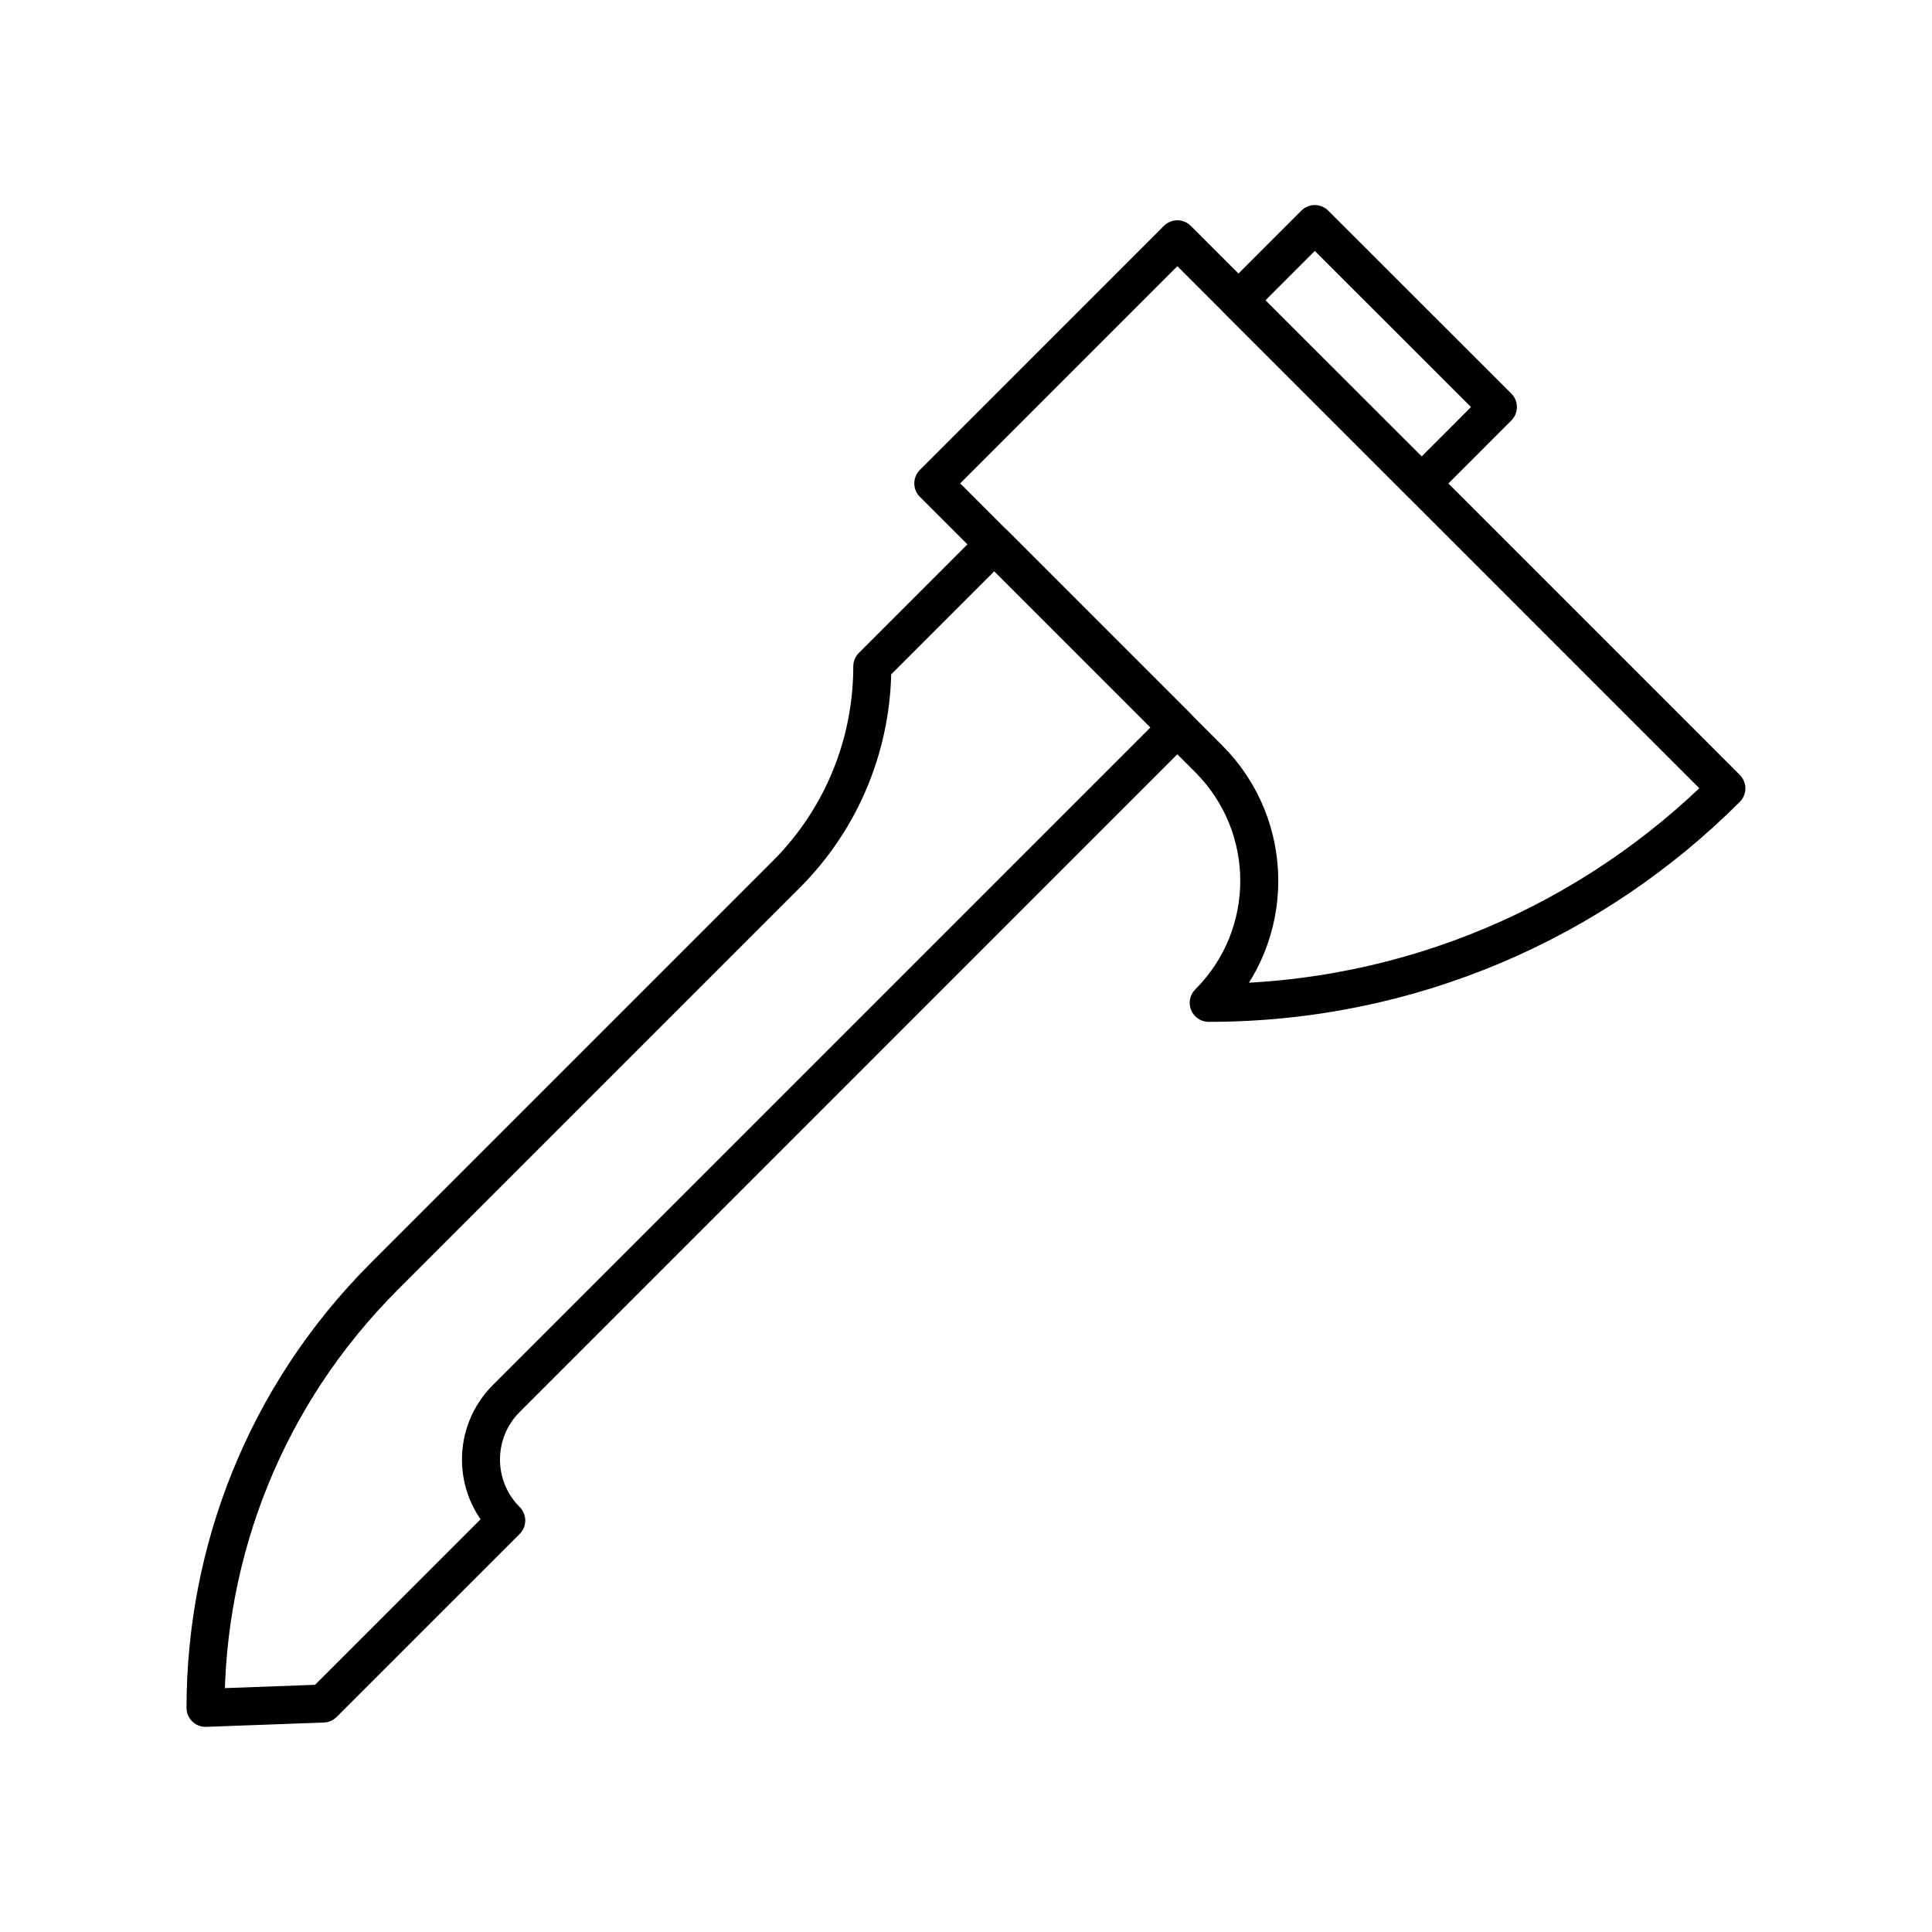
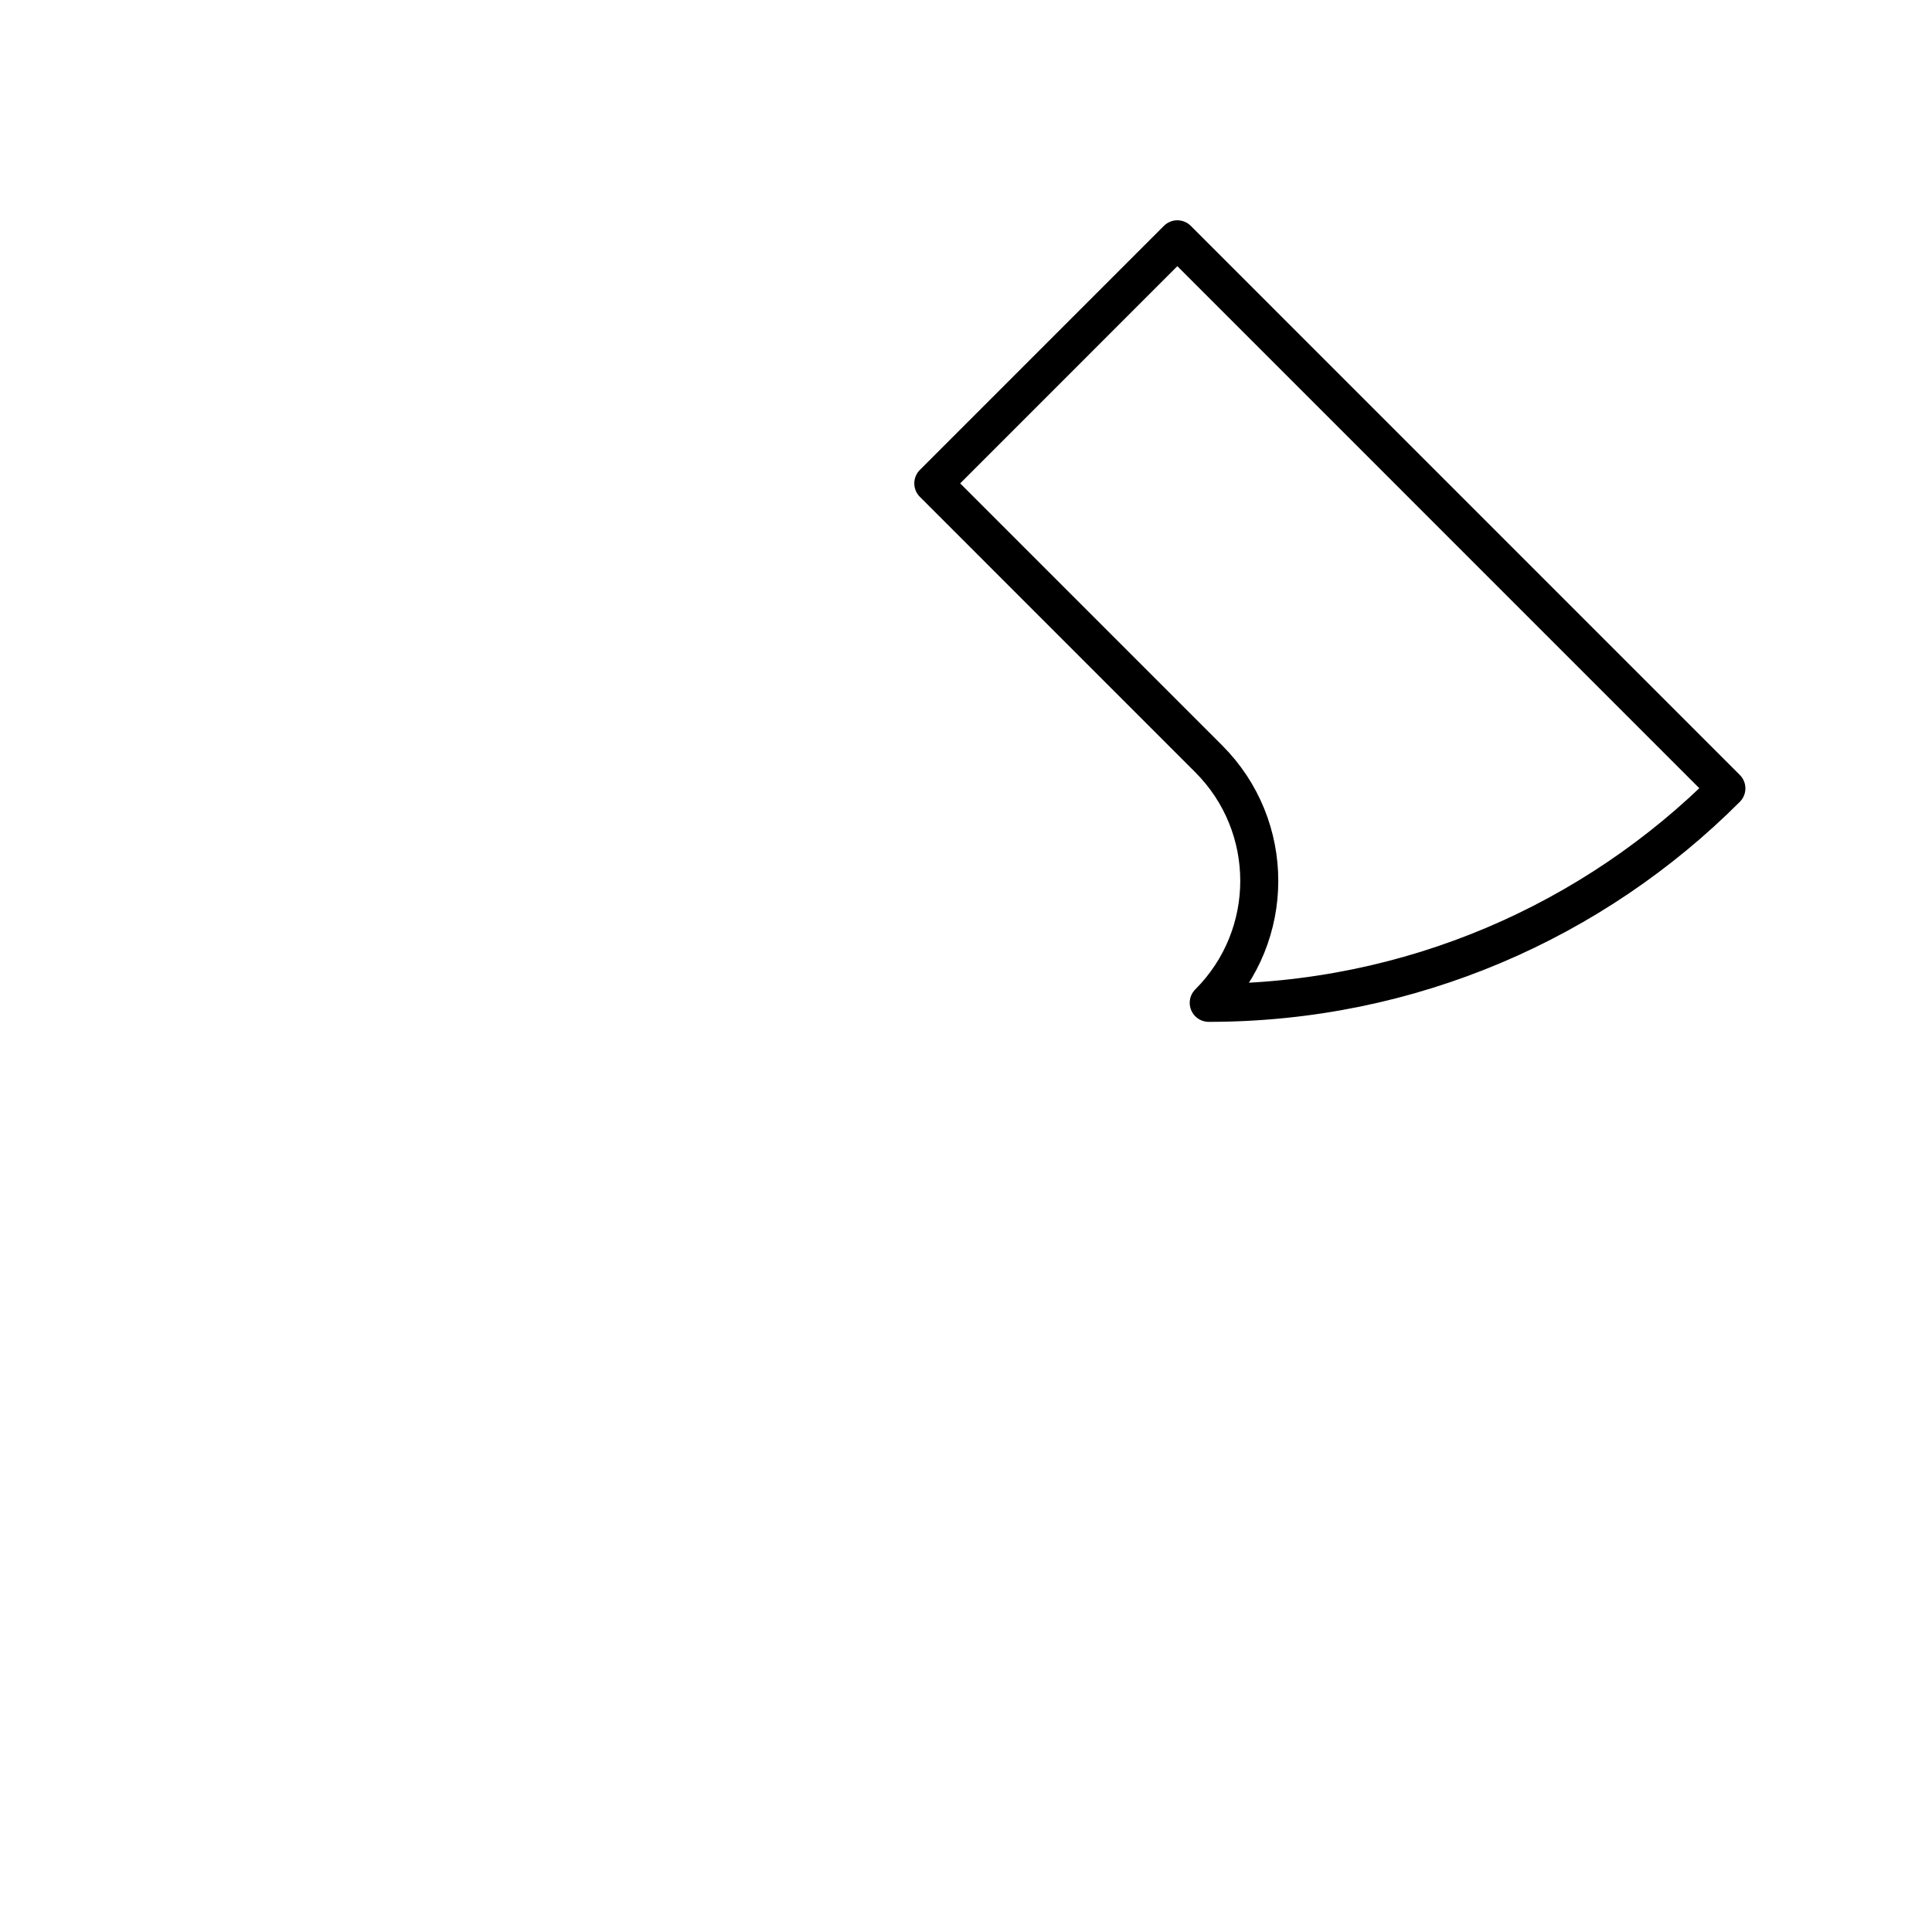
<svg xmlns="http://www.w3.org/2000/svg" width="800px" height="800px" version="1.1" viewBox="144 144 512 512">
  <g fill="none" stroke="#000000" stroke-linecap="round" stroke-linejoin="round" stroke-miterlimit="10" stroke-width="2">
    <path transform="matrix(5.038 0 0 5.038 148.09 148.09)" d="m62.77 51.94c3.545-3.544 3.545-9.292 0-12.835l-14.488-14.49 12.837-12.839 28.881 28.884c-6.97 6.972-16.599 11.28-27.23 11.28z" />
-     <path transform="matrix(-3.561 3.563 -3.563 -3.561 823.35 47.598)" d="m68.311 10.985 5.672-4.1e-5 -1.4e-5 13.618-5.672 4e-5z" />
-     <path transform="matrix(5.038 0 0 5.038 148.09 148.09)" d="m61.119 37.451-35.301 35.303c-1.772 1.771-1.772 4.646 0 6.416l-9.629 9.628-6.189 0.227c0.002-8.216 3.133-16.428 9.398-22.692l21.138-21.138c3.024-3.025 4.537-6.988 4.537-10.954l6.417-6.418z" />
  </g>
</svg>